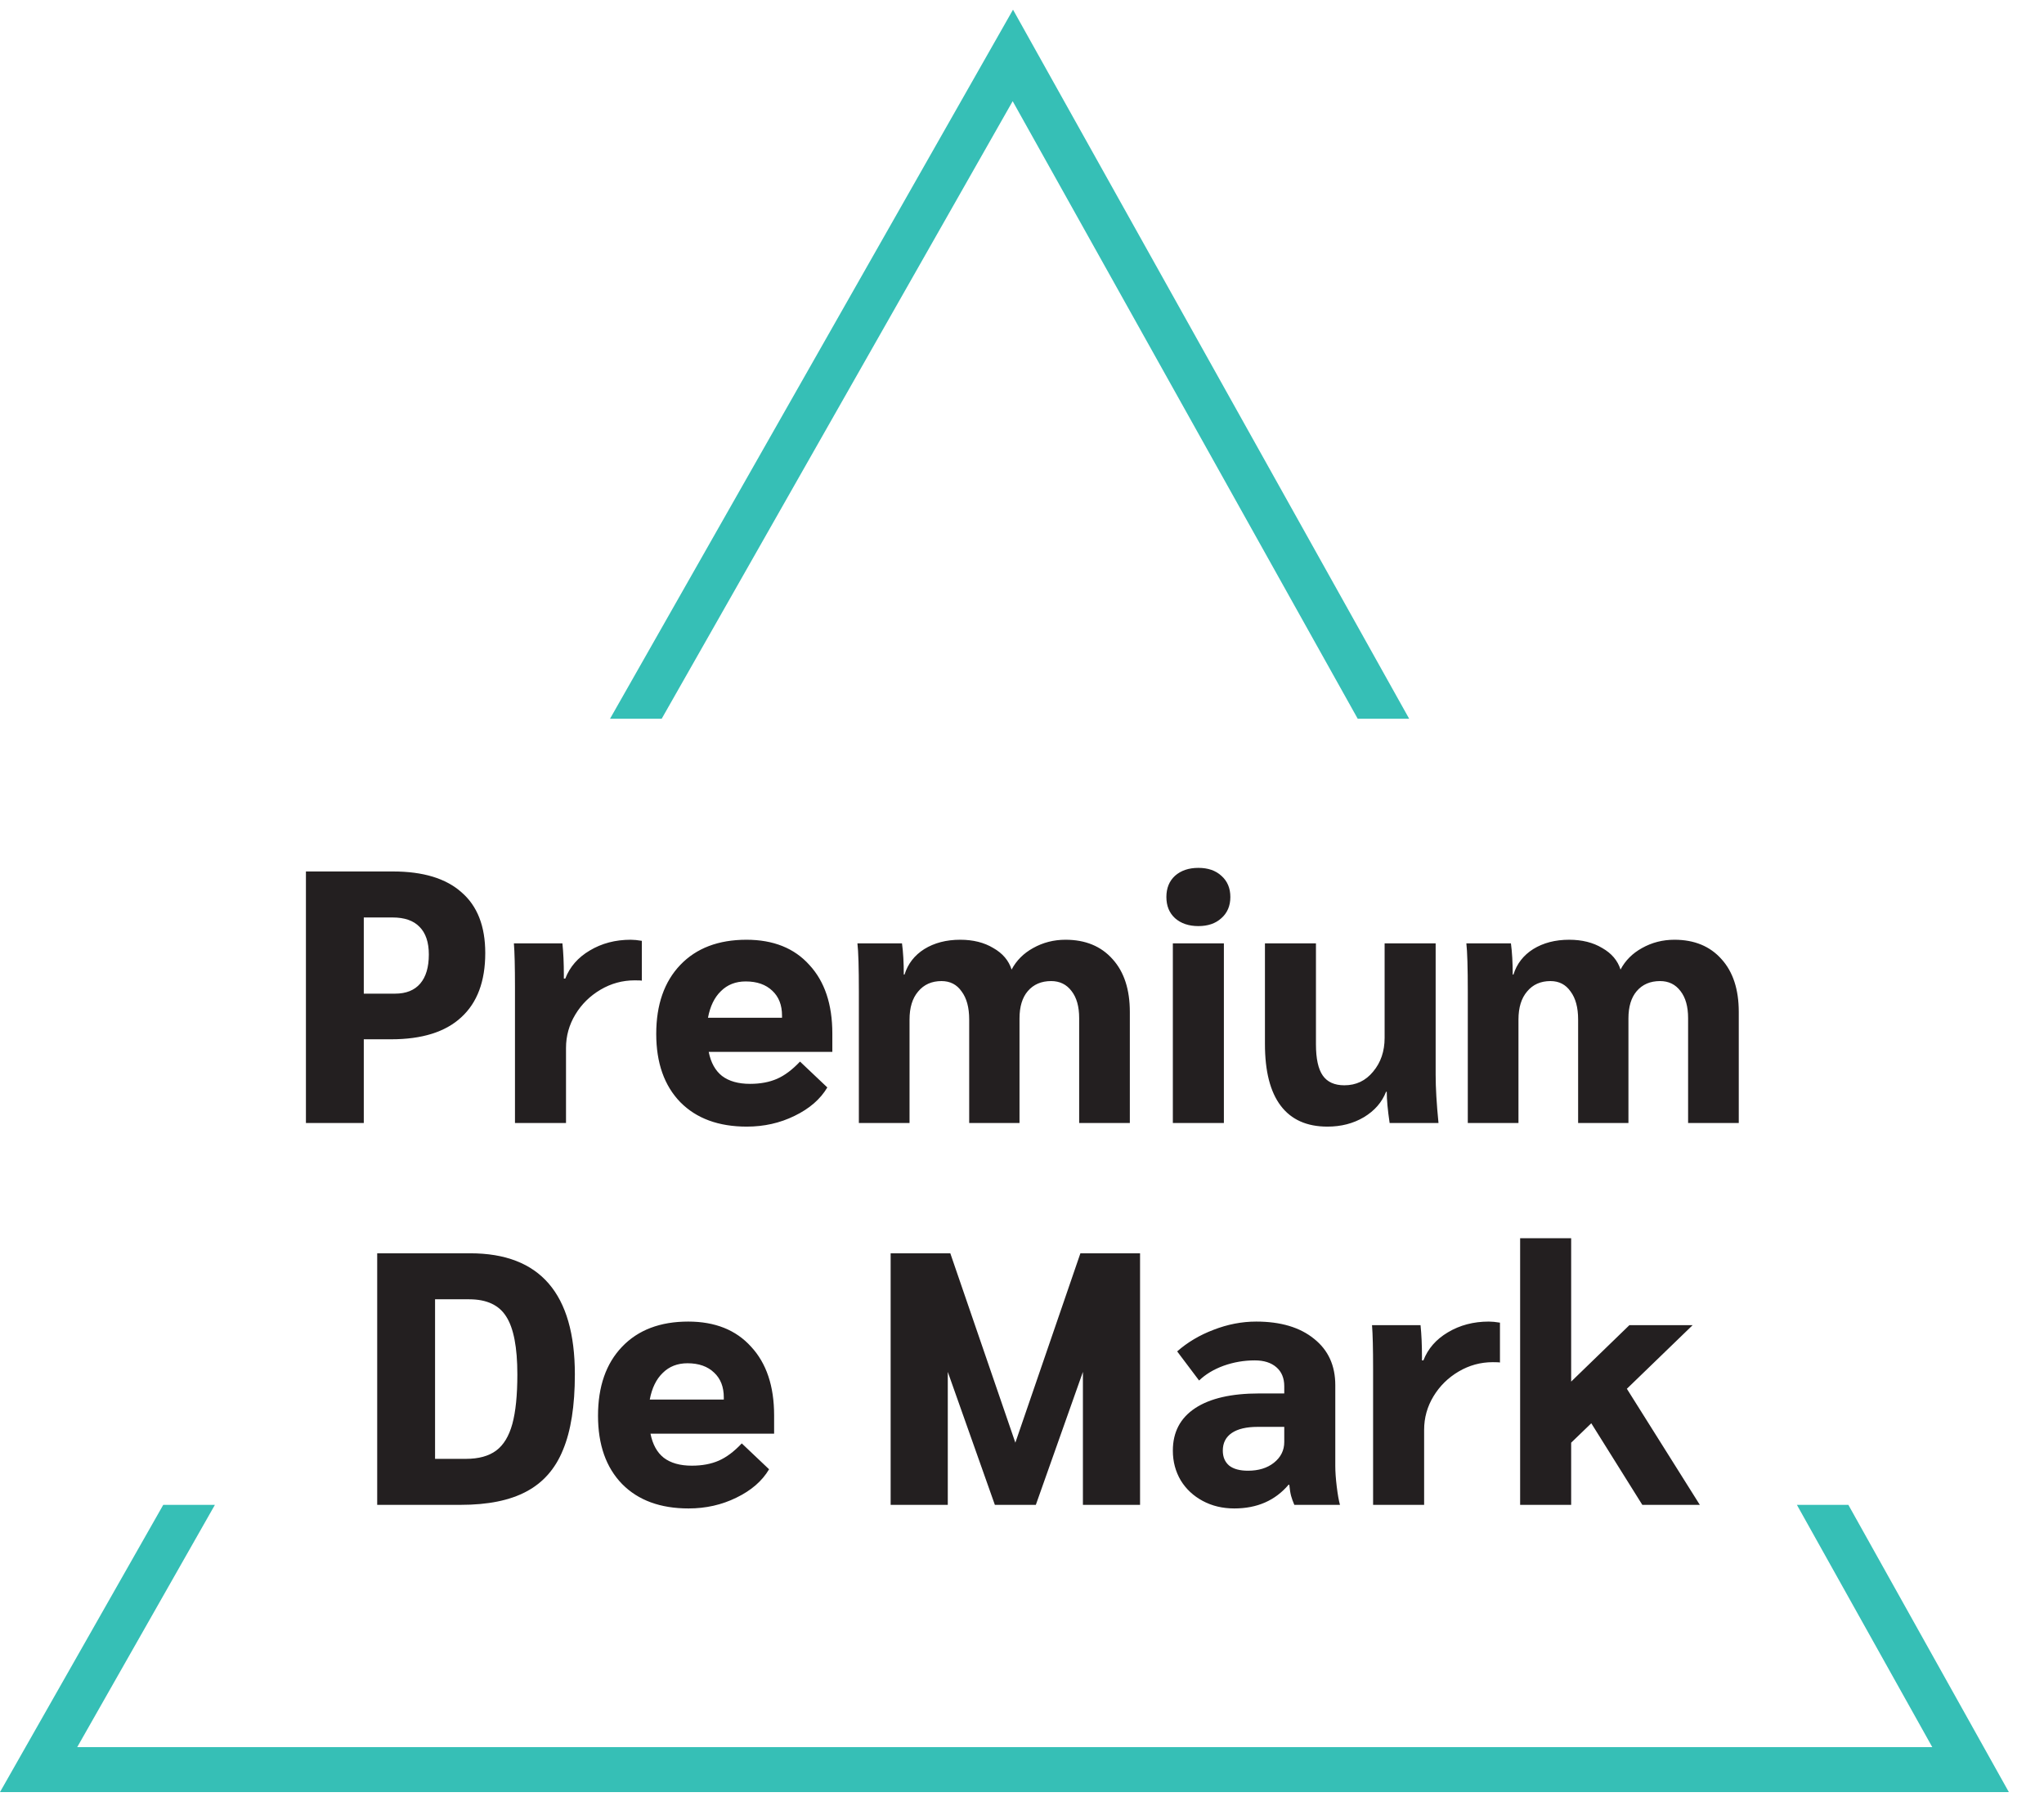
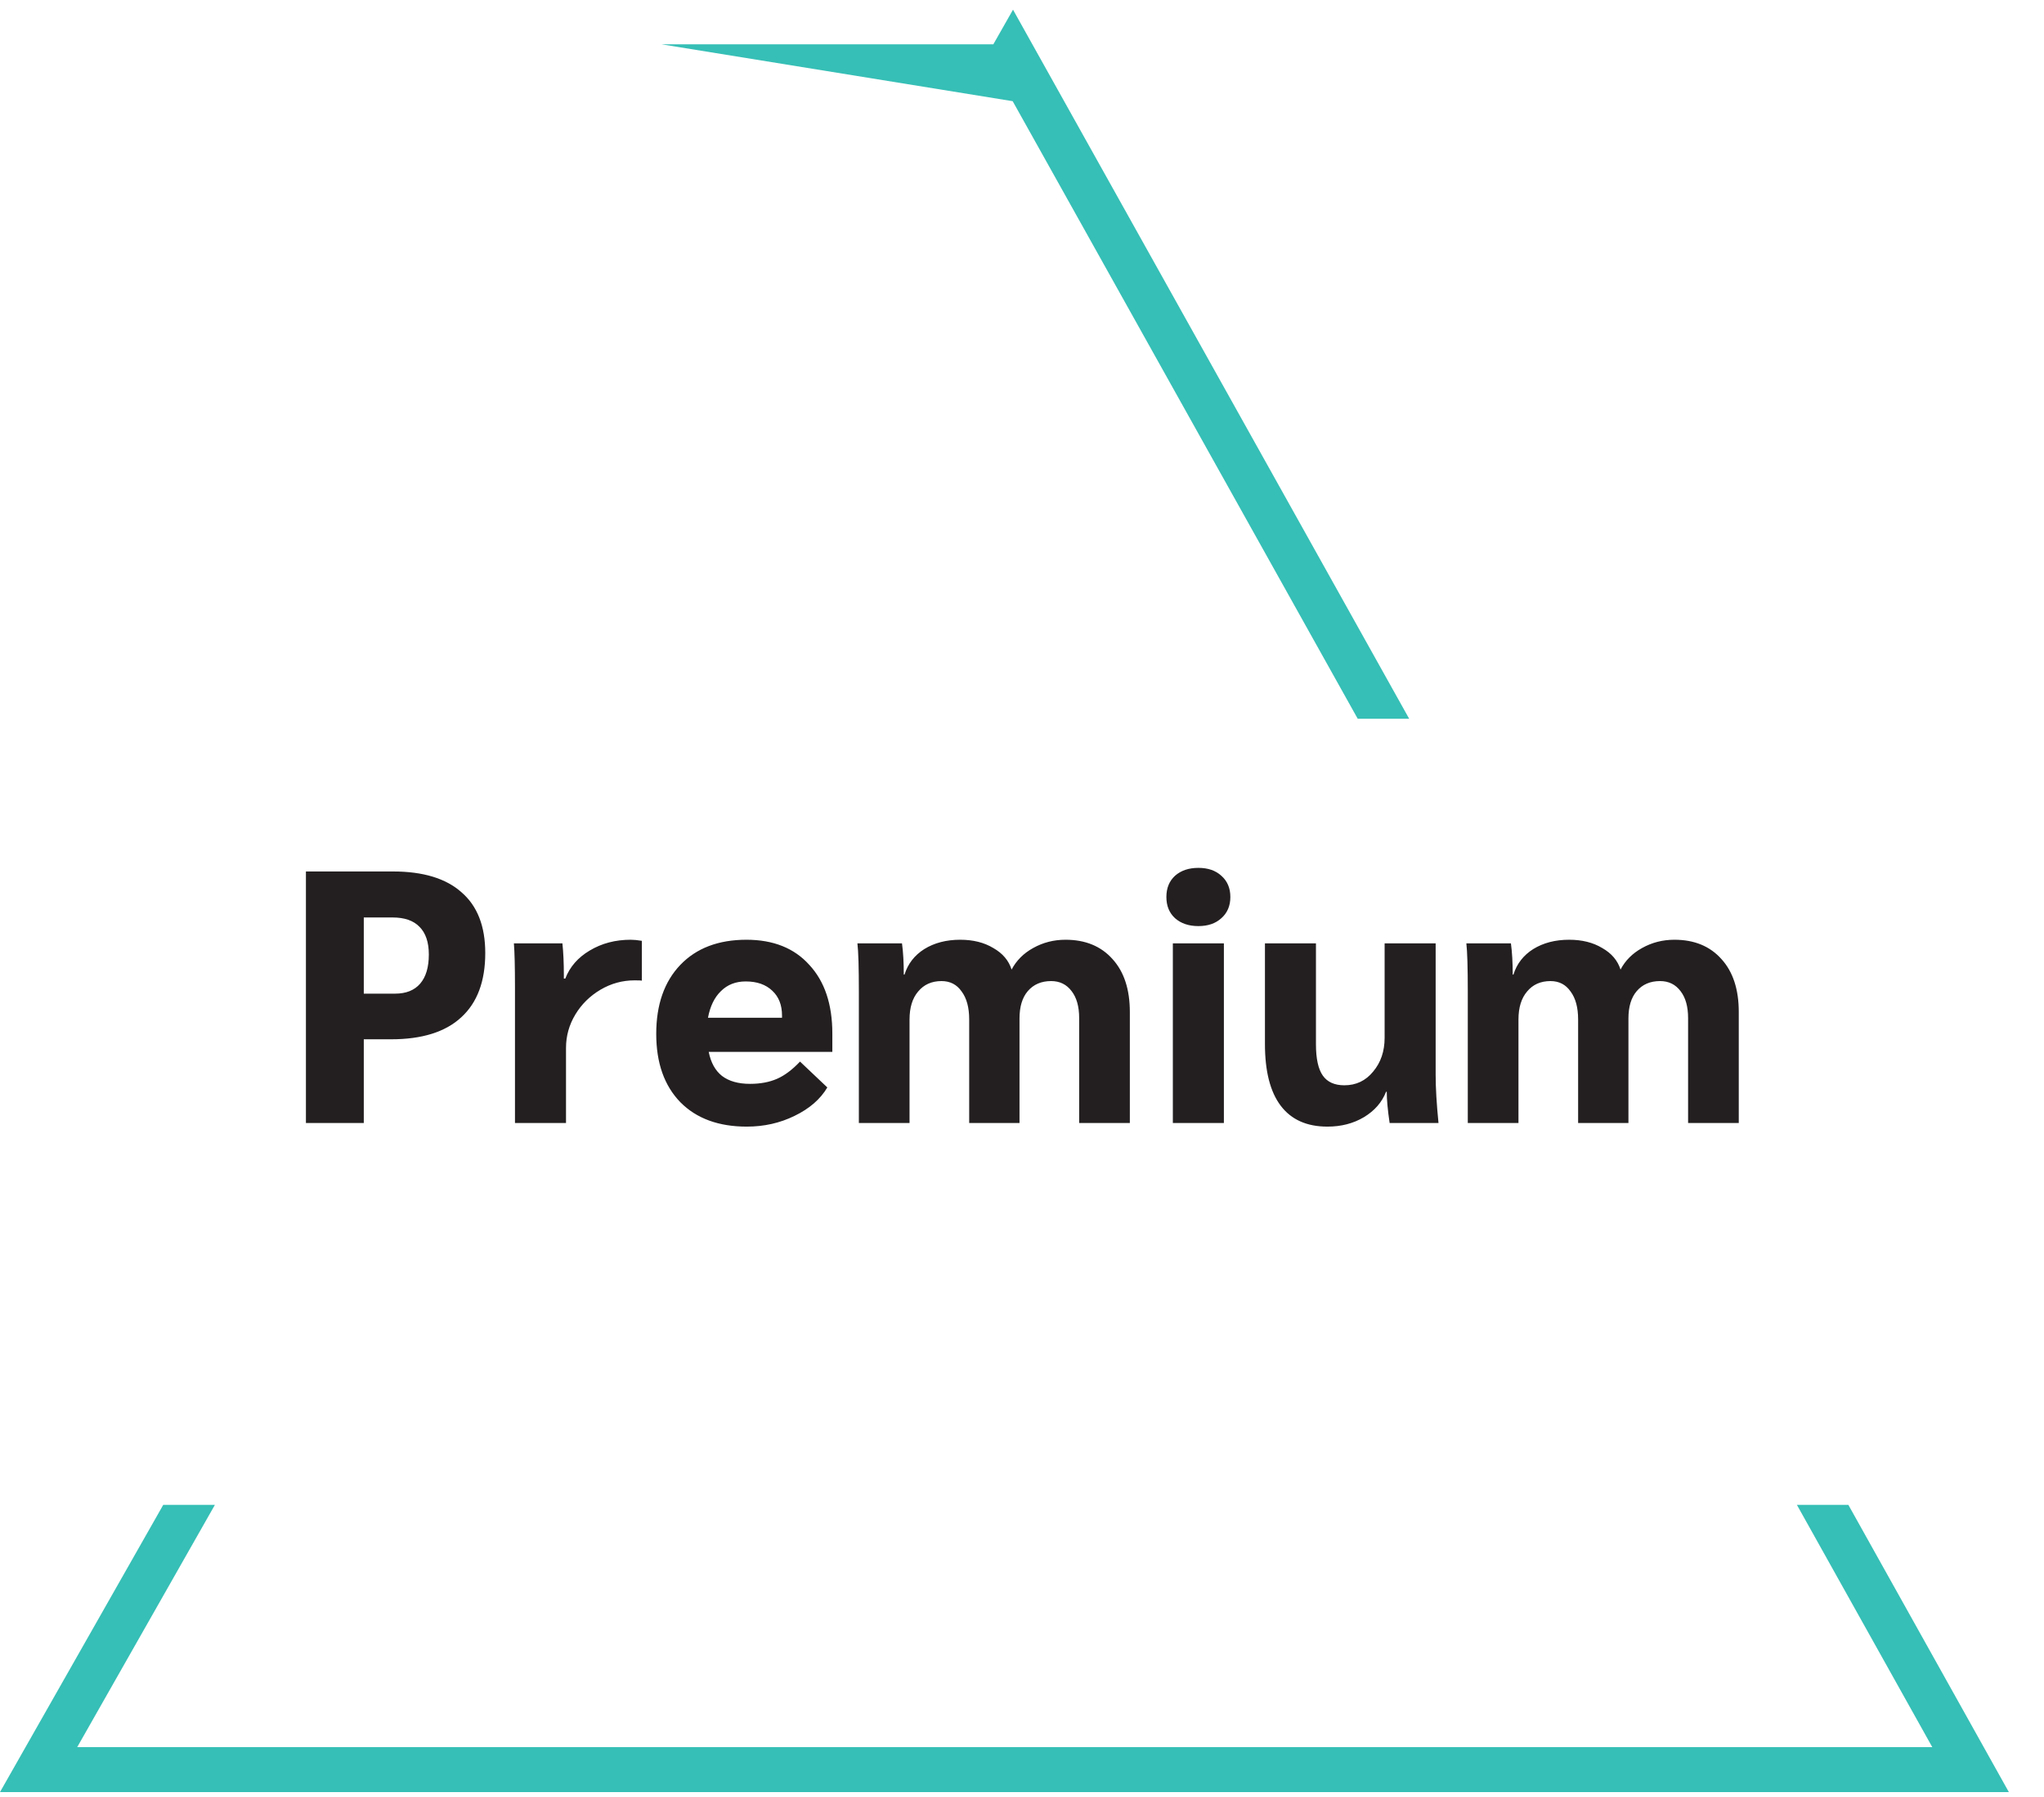
<svg xmlns="http://www.w3.org/2000/svg" width="91" height="80" viewBox="0 0 91 80" fill="none">
  <g id="logo">
    <path id="Vector" d="M13.62 38.8H17.492C18.836 38.8 19.855 39.109 20.548 39.728C21.252 40.336 21.604 41.237 21.604 42.432C21.604 43.691 21.247 44.645 20.532 45.296C19.828 45.947 18.788 46.272 17.412 46.272H16.196V50H13.62V38.8ZM17.588 44.24C18.078 44.24 18.452 44.091 18.708 43.792C18.964 43.493 19.092 43.061 19.092 42.496C19.092 41.952 18.953 41.541 18.676 41.264C18.409 40.987 18.009 40.848 17.476 40.848H16.196V44.24H17.588ZM22.927 43.952C22.927 43.045 22.911 42.395 22.879 42H25.039C25.082 42.416 25.103 42.885 25.103 43.408V43.568H25.167C25.37 43.045 25.733 42.629 26.255 42.32C26.788 42 27.396 41.84 28.079 41.84C28.218 41.84 28.383 41.856 28.575 41.888V43.664C28.554 43.653 28.447 43.648 28.255 43.648C27.711 43.648 27.204 43.787 26.735 44.064C26.266 44.341 25.892 44.709 25.615 45.168C25.338 45.627 25.199 46.123 25.199 46.656V50H22.927V43.952ZM37.056 46.832H31.552C31.648 47.312 31.846 47.669 32.145 47.904C32.454 48.139 32.87 48.256 33.392 48.256C33.851 48.256 34.251 48.181 34.593 48.032C34.934 47.883 35.275 47.627 35.617 47.264L36.833 48.416C36.523 48.939 36.038 49.36 35.377 49.68C34.726 50 34.017 50.16 33.248 50.16C31.99 50.16 31.003 49.797 30.288 49.072C29.574 48.336 29.216 47.323 29.216 46.032C29.216 44.731 29.574 43.707 30.288 42.96C31.003 42.213 31.985 41.84 33.233 41.84C34.427 41.84 35.361 42.213 36.032 42.96C36.715 43.696 37.056 44.715 37.056 46.016V46.832ZM34.816 45.216C34.816 44.747 34.672 44.379 34.385 44.112C34.096 43.835 33.702 43.696 33.2 43.696C32.752 43.696 32.385 43.84 32.096 44.128C31.808 44.405 31.616 44.8 31.52 45.312H34.816V45.216ZM38.237 44.16C38.237 43.083 38.216 42.363 38.173 42H40.157C40.211 42.395 40.237 42.859 40.237 43.392H40.269C40.419 42.912 40.712 42.533 41.149 42.256C41.597 41.979 42.131 41.84 42.749 41.84C43.325 41.84 43.816 41.963 44.221 42.208C44.637 42.443 44.909 42.763 45.037 43.168C45.251 42.763 45.571 42.443 45.997 42.208C46.435 41.963 46.915 41.84 47.437 41.84C48.323 41.84 49.021 42.128 49.533 42.704C50.045 43.269 50.301 44.053 50.301 45.056V50H48.045V45.328C48.045 44.816 47.933 44.416 47.709 44.128C47.485 43.829 47.181 43.68 46.797 43.68C46.36 43.68 46.013 43.829 45.757 44.128C45.512 44.416 45.389 44.821 45.389 45.344V50H43.149V45.392C43.149 44.859 43.037 44.443 42.813 44.144C42.6 43.835 42.301 43.68 41.917 43.68C41.48 43.68 41.133 43.835 40.877 44.144C40.621 44.443 40.493 44.859 40.493 45.392V50H38.237V44.16ZM53.352 41.232C52.925 41.232 52.578 41.115 52.312 40.88C52.056 40.645 51.928 40.331 51.928 39.936C51.928 39.541 52.056 39.227 52.312 38.992C52.578 38.757 52.925 38.64 53.352 38.64C53.779 38.64 54.12 38.757 54.376 38.992C54.642 39.227 54.776 39.541 54.776 39.936C54.776 40.331 54.642 40.645 54.376 40.88C54.12 41.115 53.779 41.232 53.352 41.232ZM52.216 42H54.488V50H52.216V42ZM59.099 50.16C58.182 50.16 57.489 49.851 57.02 49.232C56.55 48.613 56.316 47.696 56.316 46.48V42H58.587V46.496C58.587 47.136 58.689 47.6 58.892 47.888C59.094 48.176 59.414 48.32 59.852 48.32C60.374 48.32 60.801 48.117 61.132 47.712C61.473 47.307 61.644 46.805 61.644 46.208V42H63.916V47.856C63.916 48.432 63.958 49.147 64.043 50H61.867C61.782 49.424 61.739 48.96 61.739 48.608H61.708C61.526 49.077 61.196 49.456 60.715 49.744C60.246 50.021 59.708 50.16 59.099 50.16ZM65.347 44.16C65.347 43.083 65.325 42.363 65.283 42H67.267C67.32 42.395 67.347 42.859 67.347 43.392H67.379C67.528 42.912 67.821 42.533 68.259 42.256C68.707 41.979 69.24 41.84 69.859 41.84C70.435 41.84 70.925 41.963 71.331 42.208C71.747 42.443 72.019 42.763 72.147 43.168C72.36 42.763 72.68 42.443 73.107 42.208C73.544 41.963 74.024 41.84 74.547 41.84C75.432 41.84 76.131 42.128 76.643 42.704C77.155 43.269 77.411 44.053 77.411 45.056V50H75.155V45.328C75.155 44.816 75.043 44.416 74.819 44.128C74.595 43.829 74.291 43.68 73.907 43.68C73.469 43.68 73.123 43.829 72.867 44.128C72.621 44.416 72.499 44.821 72.499 45.344V50H70.259V45.392C70.259 44.859 70.147 44.443 69.923 44.144C69.709 43.835 69.411 43.68 69.027 43.68C68.589 43.68 68.243 43.835 67.987 44.144C67.731 44.443 67.603 44.859 67.603 45.392V50H65.347V44.16Z" fill="#231F20" />
-     <path id="Vector_2" d="M16.793 55.8H20.937C24.041 55.8 25.593 57.597 25.593 61.192C25.593 62.589 25.417 63.709 25.065 64.552C24.723 65.395 24.179 66.013 23.433 66.408C22.697 66.803 21.721 67 20.505 67H16.793V55.8ZM20.745 64.952C21.31 64.952 21.758 64.829 22.089 64.584C22.419 64.339 22.659 63.944 22.809 63.4C22.958 62.856 23.033 62.12 23.033 61.192C23.033 59.987 22.867 59.128 22.537 58.616C22.217 58.104 21.667 57.848 20.889 57.848H19.369V64.952H20.745ZM50.756 55.8V67H48.212V61.08L46.116 67H44.292L42.196 61.08V67H39.652V55.8H42.308L45.204 64.232L48.1 55.8H50.756Z" fill="#231F20" />
-     <path id="Vector_3" d="M34.464 63.832H28.96C29.056 64.312 29.253 64.669 29.552 64.904C29.861 65.139 30.277 65.256 30.8 65.256C31.259 65.256 31.659 65.181 32 65.032C32.341 64.883 32.682 64.627 33.024 64.264L34.24 65.416C33.931 65.939 33.445 66.36 32.784 66.68C32.133 67 31.424 67.16 30.656 67.16C29.397 67.16 28.41 66.797 27.696 66.072C26.981 65.336 26.624 64.323 26.624 63.032C26.624 61.731 26.981 60.707 27.696 59.96C28.41 59.213 29.392 58.84 30.64 58.84C31.834 58.84 32.768 59.213 33.44 59.96C34.123 60.696 34.464 61.715 34.464 63.016V63.832ZM32.224 62.216C32.224 61.747 32.08 61.379 31.792 61.112C31.504 60.835 31.109 60.696 30.608 60.696C30.16 60.696 29.792 60.84 29.504 61.128C29.216 61.405 29.024 61.8 28.928 62.312H32.224V62.216ZM54.952 67.16C54.43 67.16 53.96 67.048 53.544 66.824C53.128 66.6 52.803 66.296 52.568 65.912C52.334 65.517 52.216 65.075 52.216 64.584C52.216 63.763 52.547 63.133 53.208 62.696C53.87 62.259 54.819 62.04 56.056 62.04H57.176V61.72C57.176 61.357 57.059 61.075 56.824 60.872C56.59 60.669 56.27 60.568 55.864 60.568C55.384 60.568 54.92 60.648 54.472 60.808C54.035 60.968 53.672 61.187 53.384 61.464L52.408 60.168C52.867 59.763 53.406 59.443 54.024 59.208C54.654 58.963 55.288 58.84 55.928 58.84C57.016 58.84 57.875 59.096 58.504 59.608C59.134 60.109 59.448 60.797 59.448 61.672V65.272C59.448 65.528 59.47 65.832 59.512 66.184C59.555 66.536 59.603 66.808 59.656 67H57.624C57.56 66.851 57.512 66.717 57.48 66.6C57.448 66.483 57.422 66.317 57.4 66.104H57.368C56.771 66.808 55.966 67.16 54.952 67.16ZM55.56 65.48C56.03 65.48 56.414 65.363 56.712 65.128C57.022 64.883 57.176 64.573 57.176 64.2V63.528H55.992C55.491 63.528 55.107 63.619 54.84 63.8C54.574 63.981 54.44 64.243 54.44 64.584C54.44 64.872 54.536 65.096 54.728 65.256C54.92 65.405 55.198 65.48 55.56 65.48ZM61.131 60.952C61.131 60.045 61.115 59.395 61.083 59H63.243C63.286 59.416 63.307 59.885 63.307 60.408V60.568H63.371C63.574 60.045 63.937 59.629 64.459 59.32C64.993 59 65.601 58.84 66.283 58.84C66.422 58.84 66.587 58.856 66.779 58.888V60.664C66.758 60.653 66.651 60.648 66.459 60.648C65.915 60.648 65.409 60.787 64.939 61.064C64.47 61.341 64.097 61.709 63.819 62.168C63.542 62.627 63.403 63.123 63.403 63.656V67H61.131V60.952ZM73.117 67L70.845 63.368L69.949 64.232V67H67.677V55.128H69.949V61.512L72.541 59H75.357L72.429 61.832L75.677 67H73.117Z" fill="#231F20" />
-     <path id="Vector_4" fill-rule="evenodd" clip-rule="evenodd" d="M45.965 1.98L45.1 0.431L44.223 1.974L27.159 32H29.459L45.085 4.505L60.446 32H62.737L45.965 1.98ZM82.29 67H79.999L86.027 77.788H3.437L9.568 67H7.268L0.849 78.294L0 79.788H1.719H87.731H89.435L88.604 78.301L82.29 67Z" fill="#36BFB6" />
+     <path id="Vector_4" fill-rule="evenodd" clip-rule="evenodd" d="M45.965 1.98L45.1 0.431L44.223 1.974H29.459L45.085 4.505L60.446 32H62.737L45.965 1.98ZM82.29 67H79.999L86.027 77.788H3.437L9.568 67H7.268L0.849 78.294L0 79.788H1.719H87.731H89.435L88.604 78.301L82.29 67Z" fill="#36BFB6" />
  </g>
</svg>